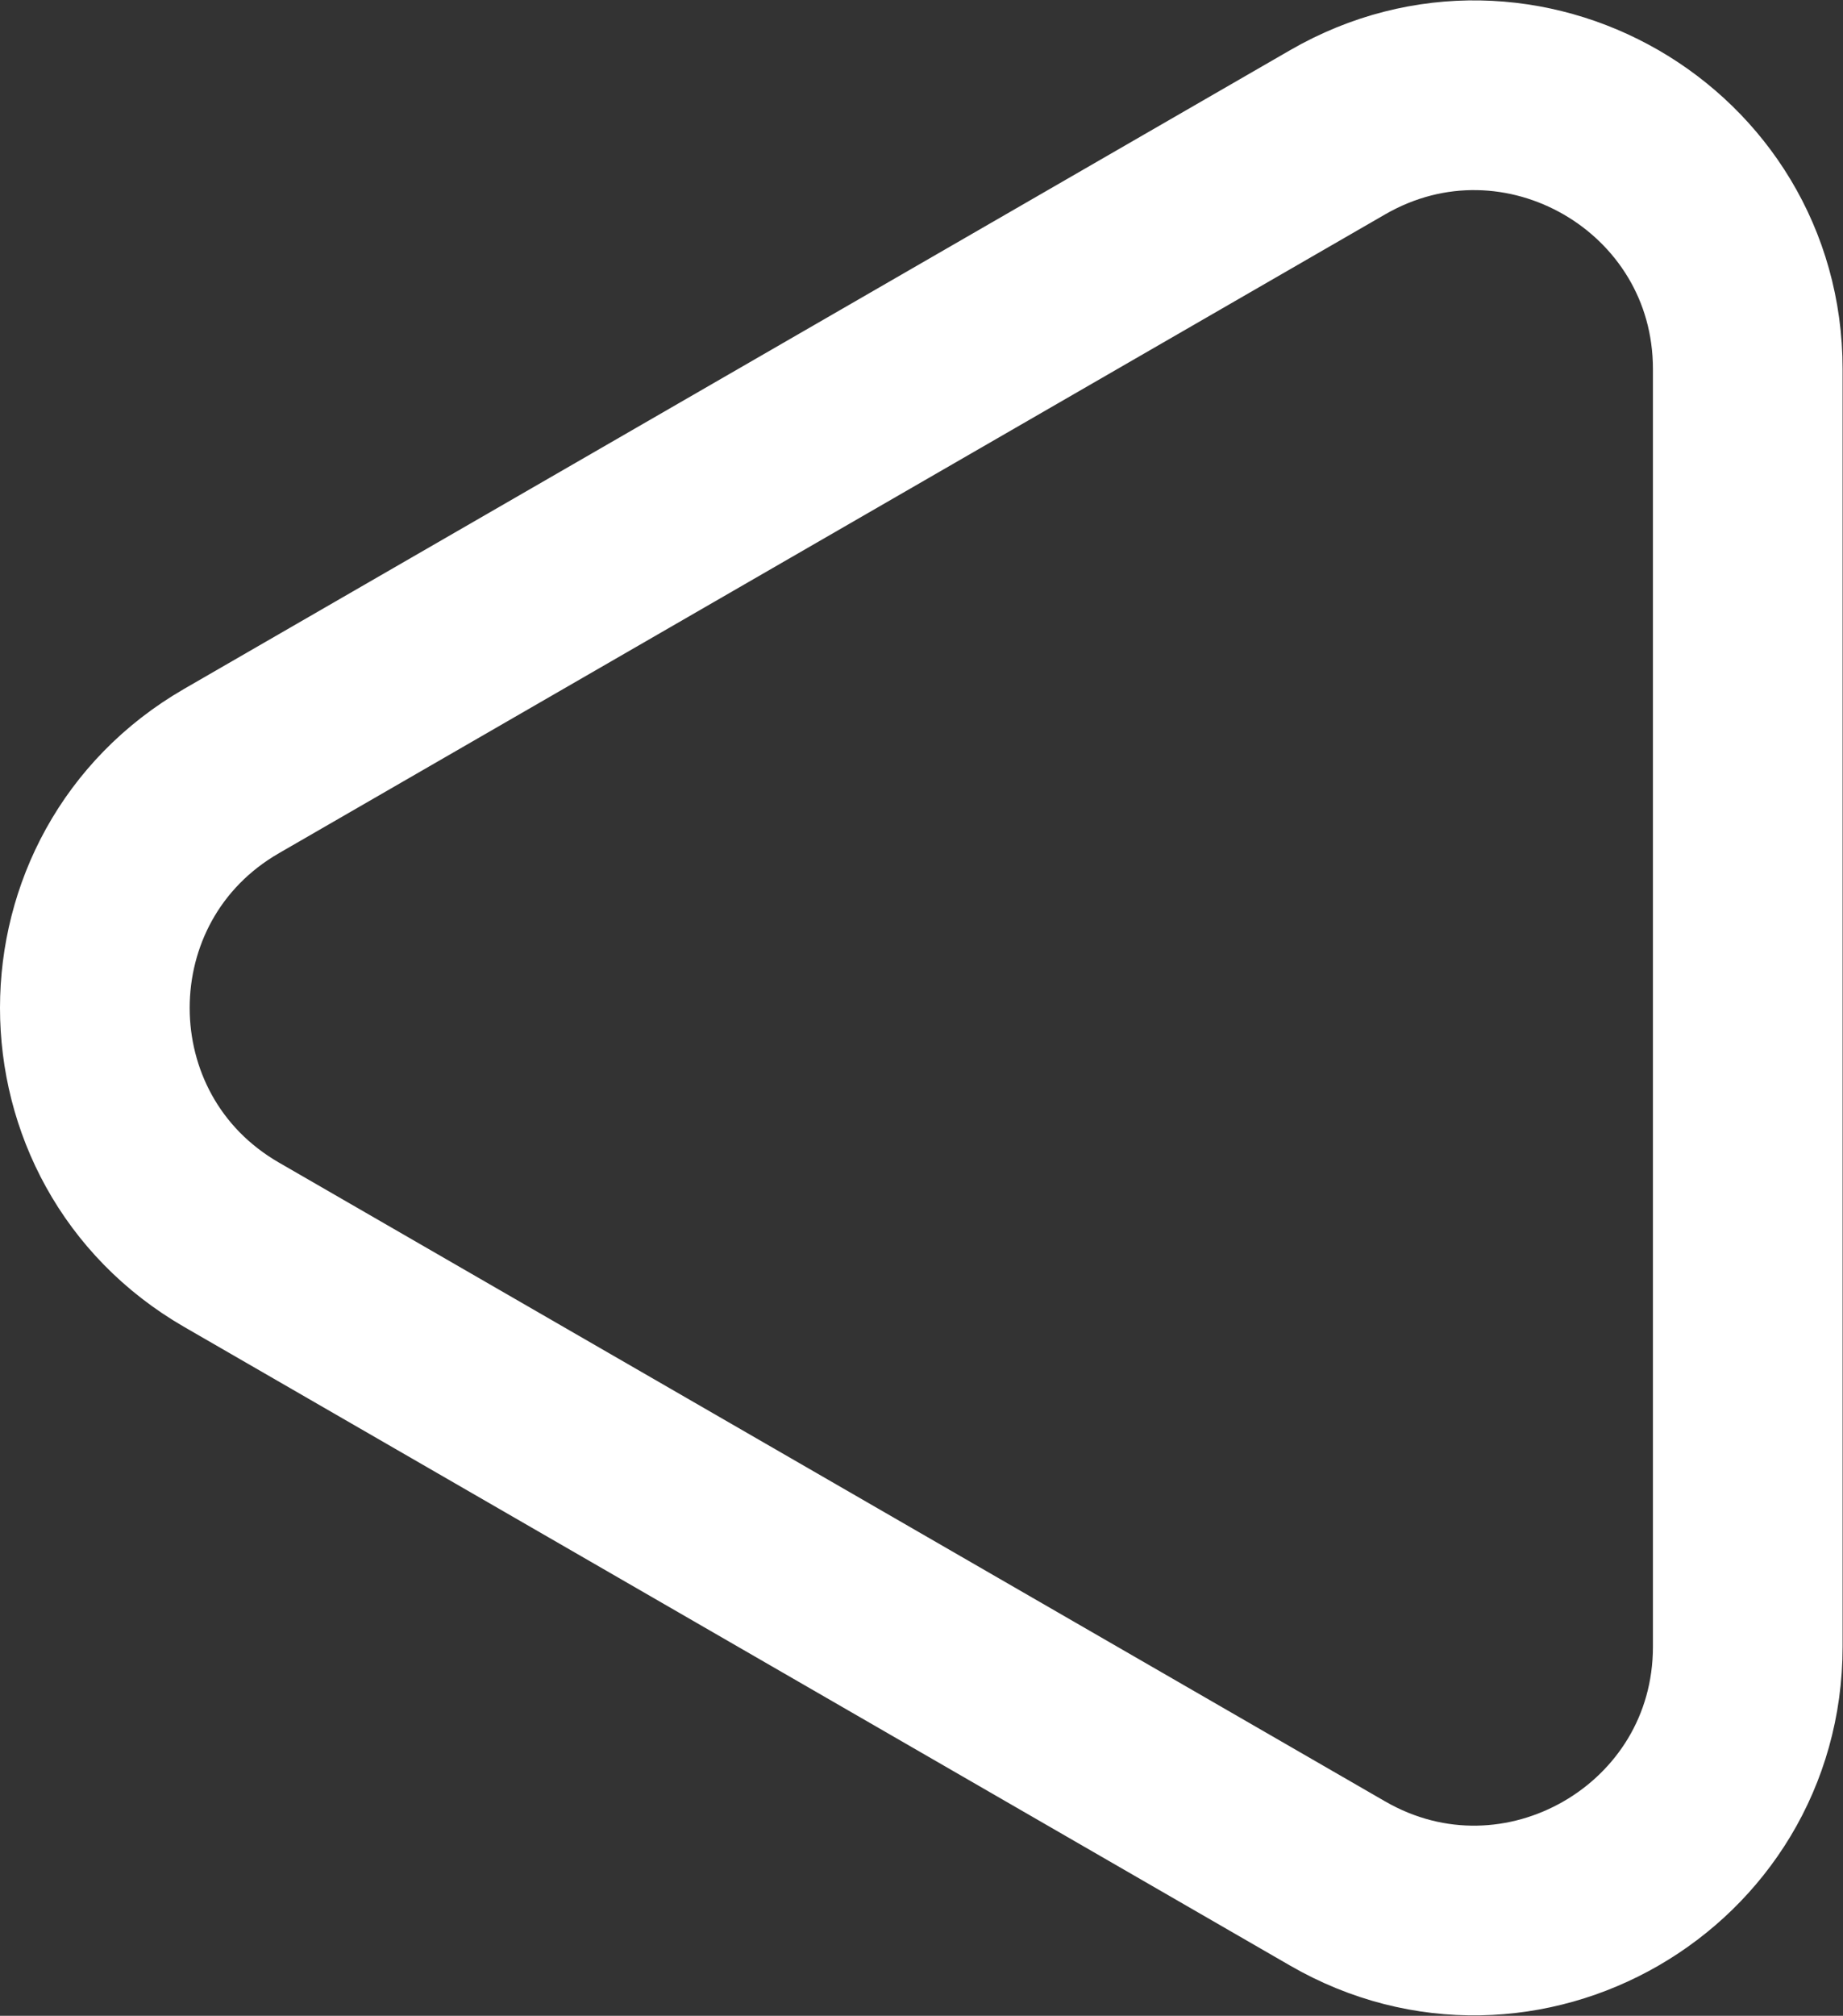
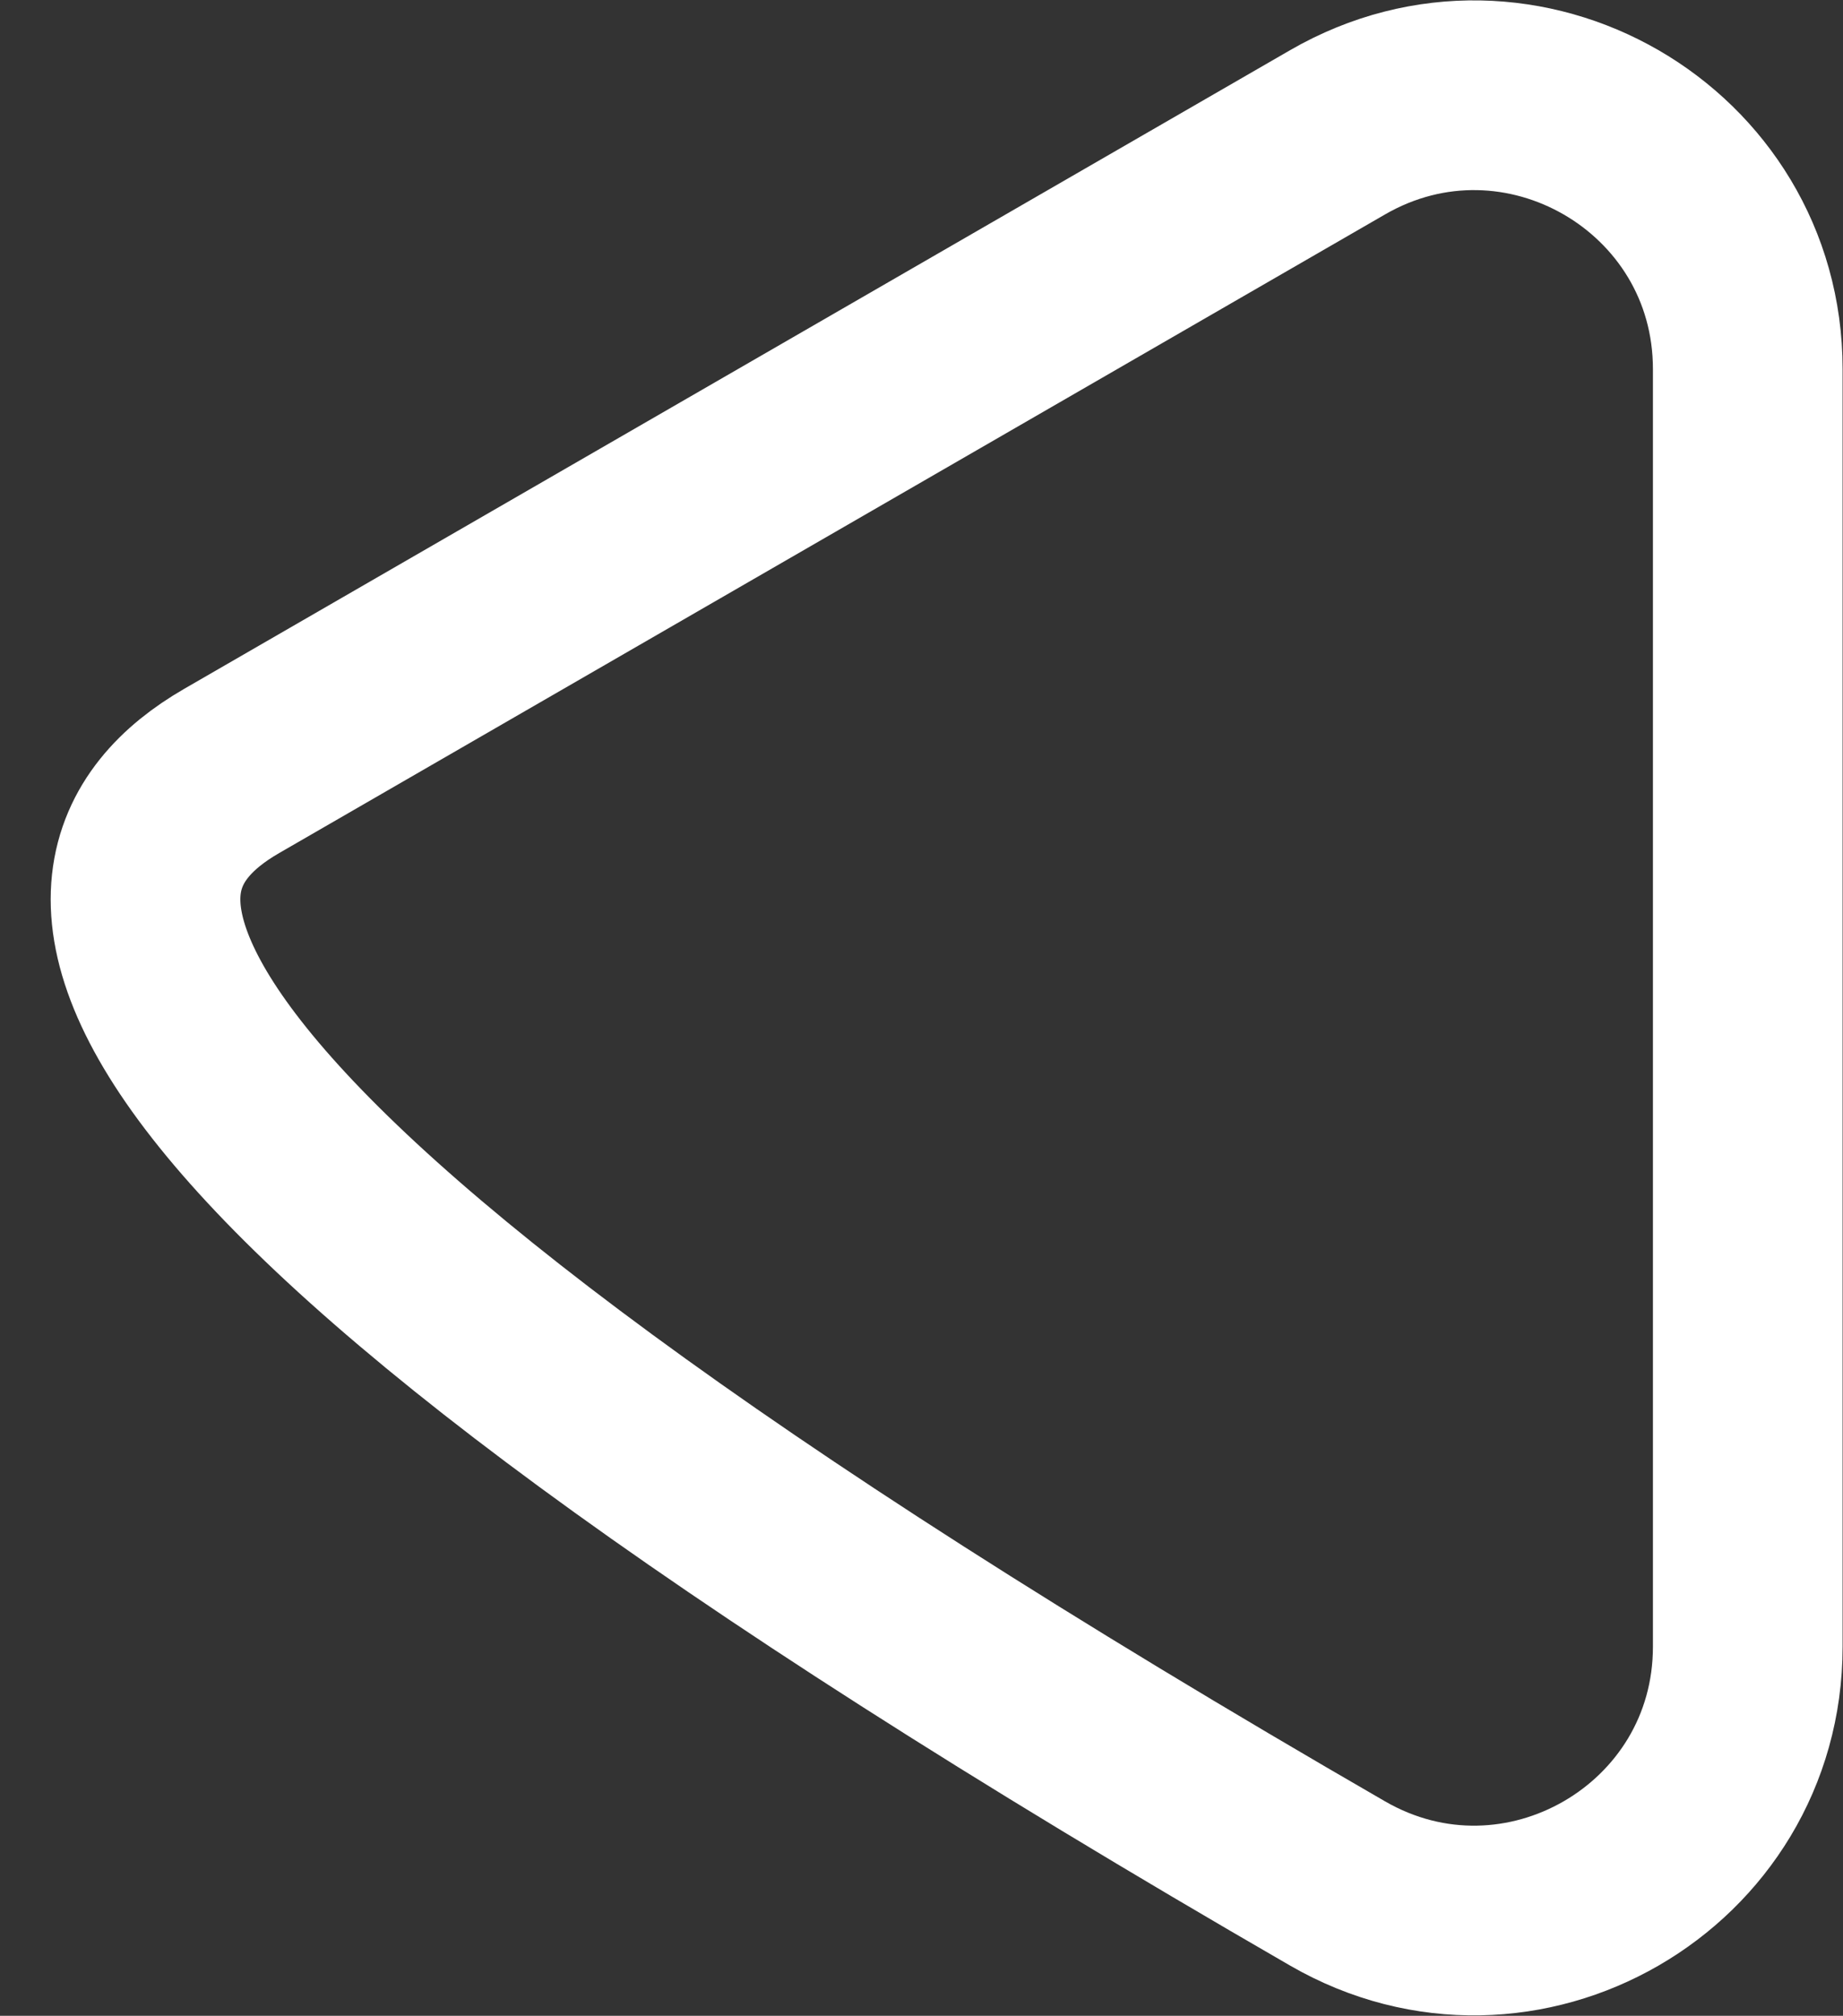
<svg xmlns="http://www.w3.org/2000/svg" width="1166" height="1275" viewBox="0 0 1166 1275" fill="none">
  <rect x="0" y="0" width="1166" height="1275" fill="#333333" stroke="none" />
-   <path d="M146.5 487.678L846.25 83.677C961.583 17.089 1105.75 100.324 1105.75 233.499L1105.75 1041.5C1105.75 1174.68 961.583 1257.91 846.25 1191.32L146.5 787.322C31.167 720.735 31.167 554.265 146.5 487.678Z" stroke="white" stroke-width="120" />
+   <path d="M146.5 487.678L846.25 83.677C961.583 17.089 1105.75 100.324 1105.75 233.499L1105.75 1041.5C1105.75 1174.68 961.583 1257.91 846.25 1191.32C31.167 720.735 31.167 554.265 146.5 487.678Z" stroke="white" stroke-width="120" />
</svg>